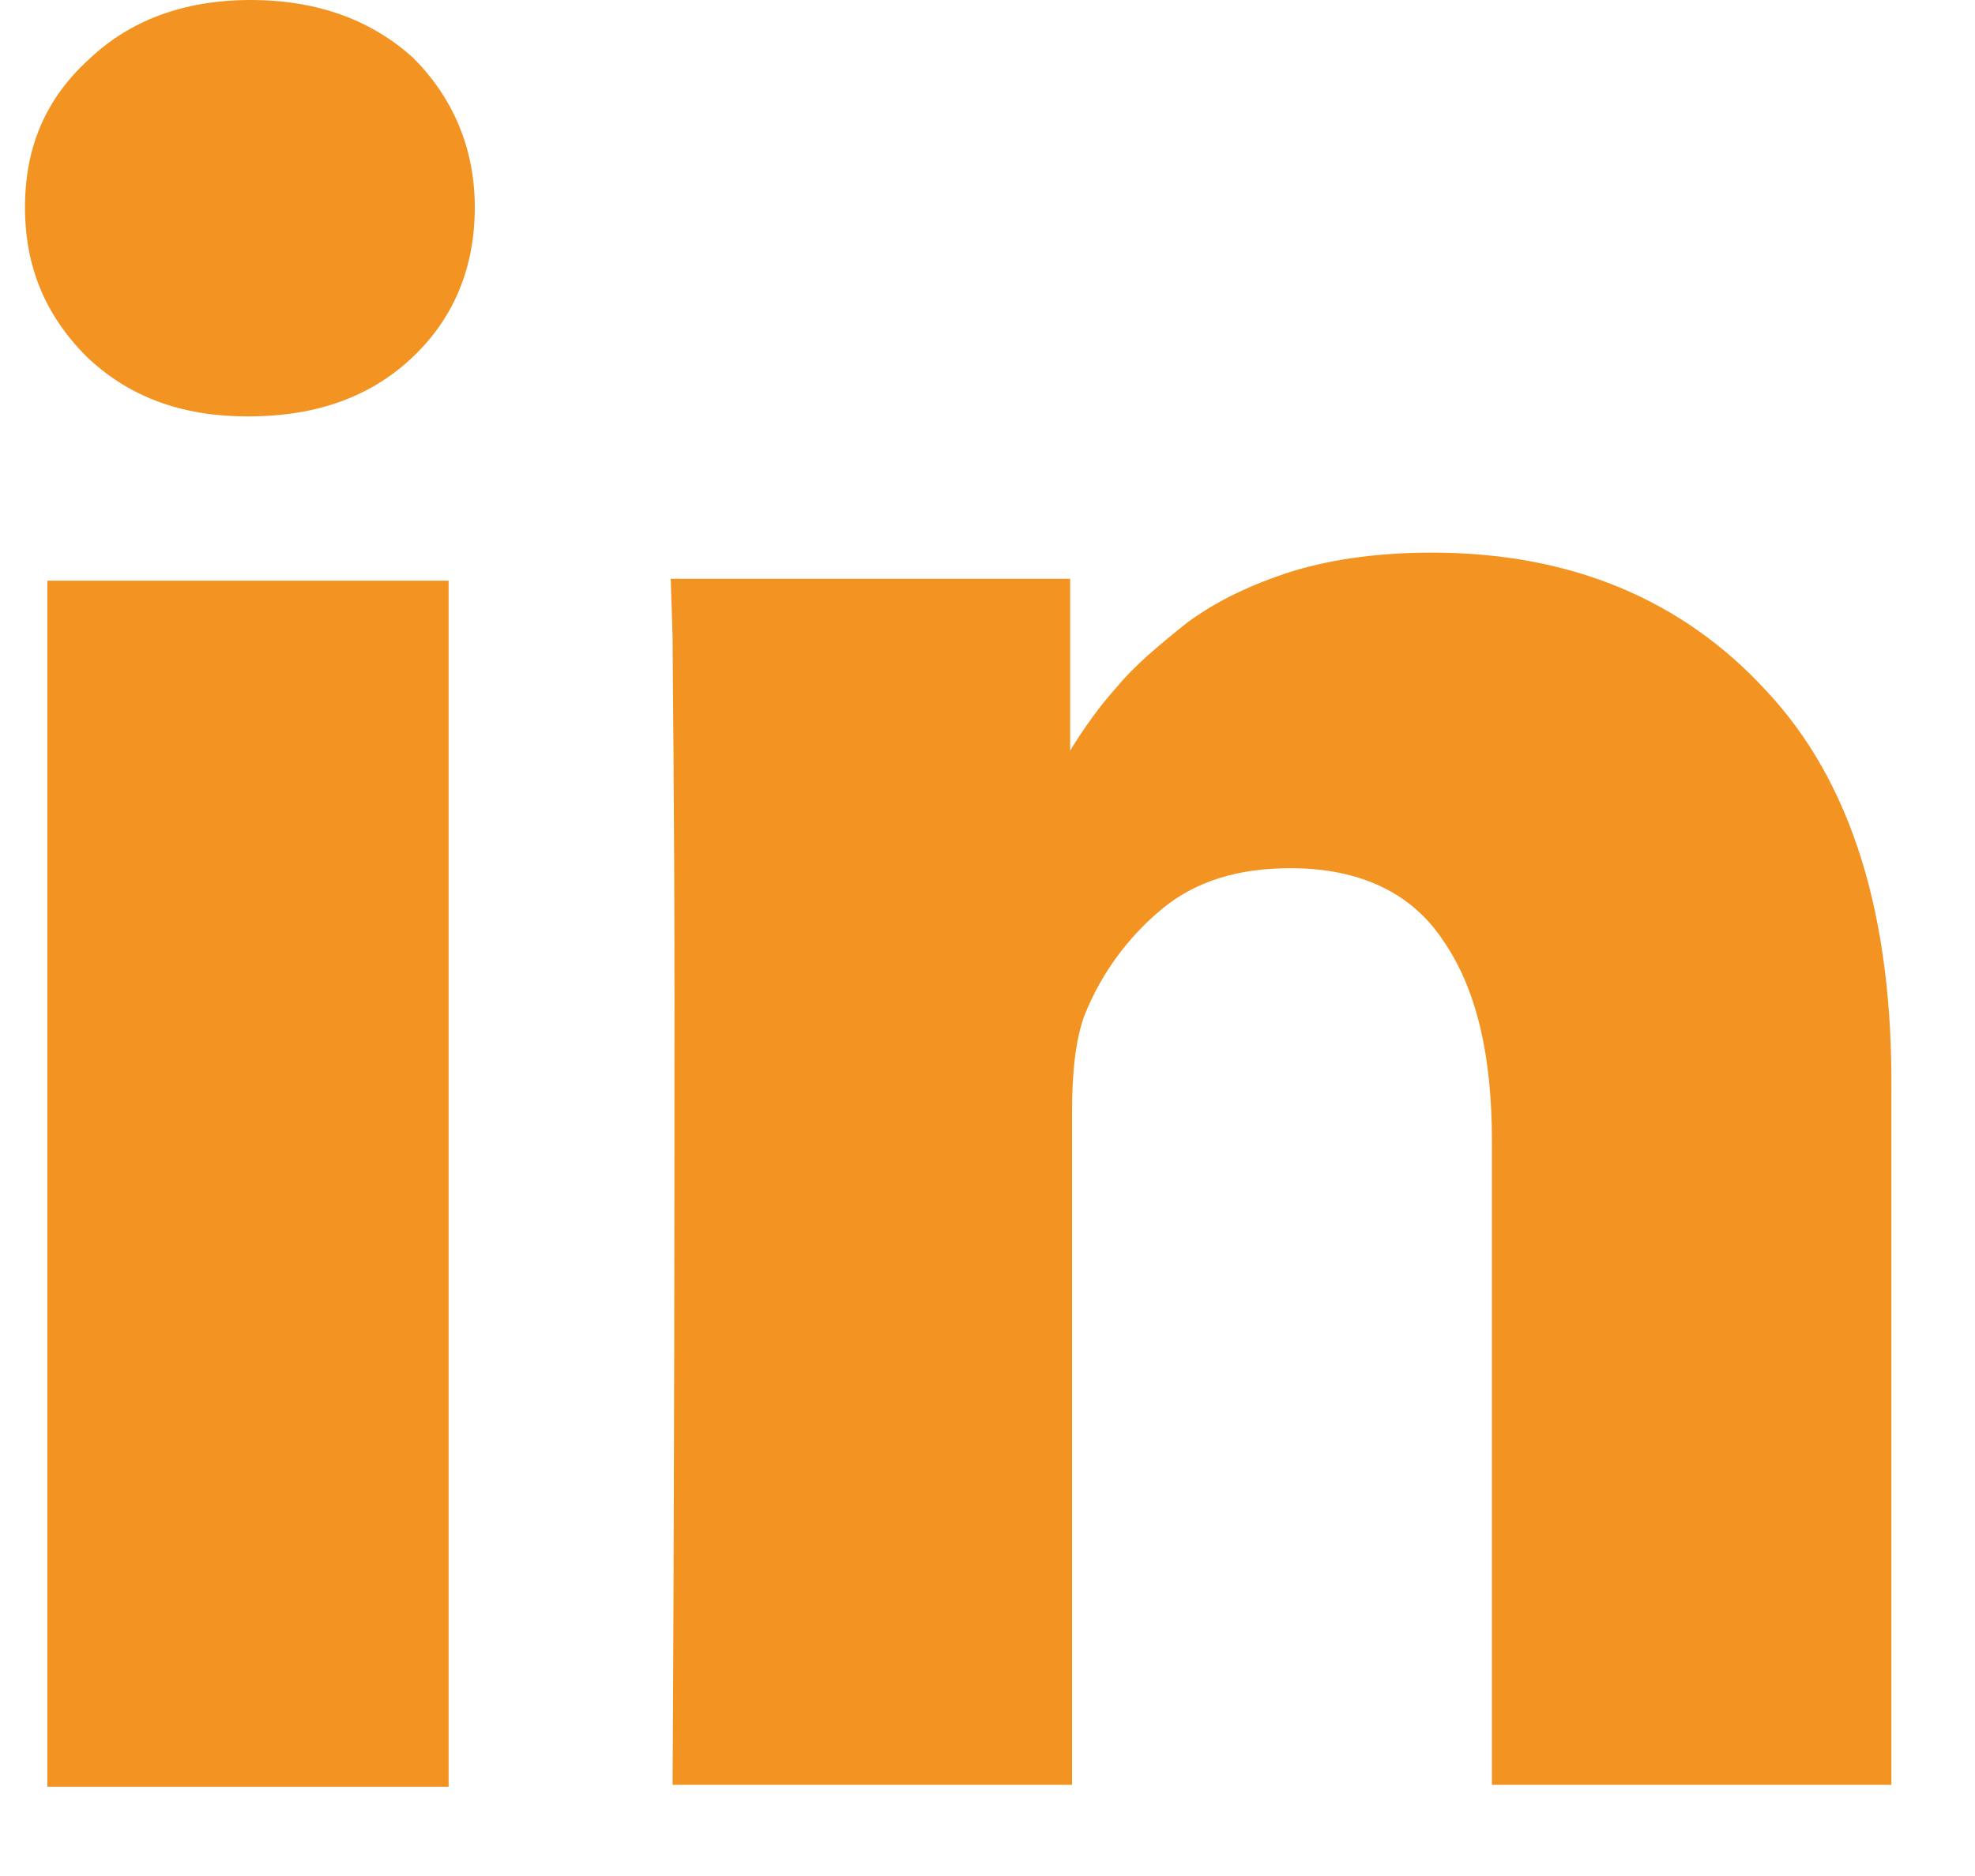
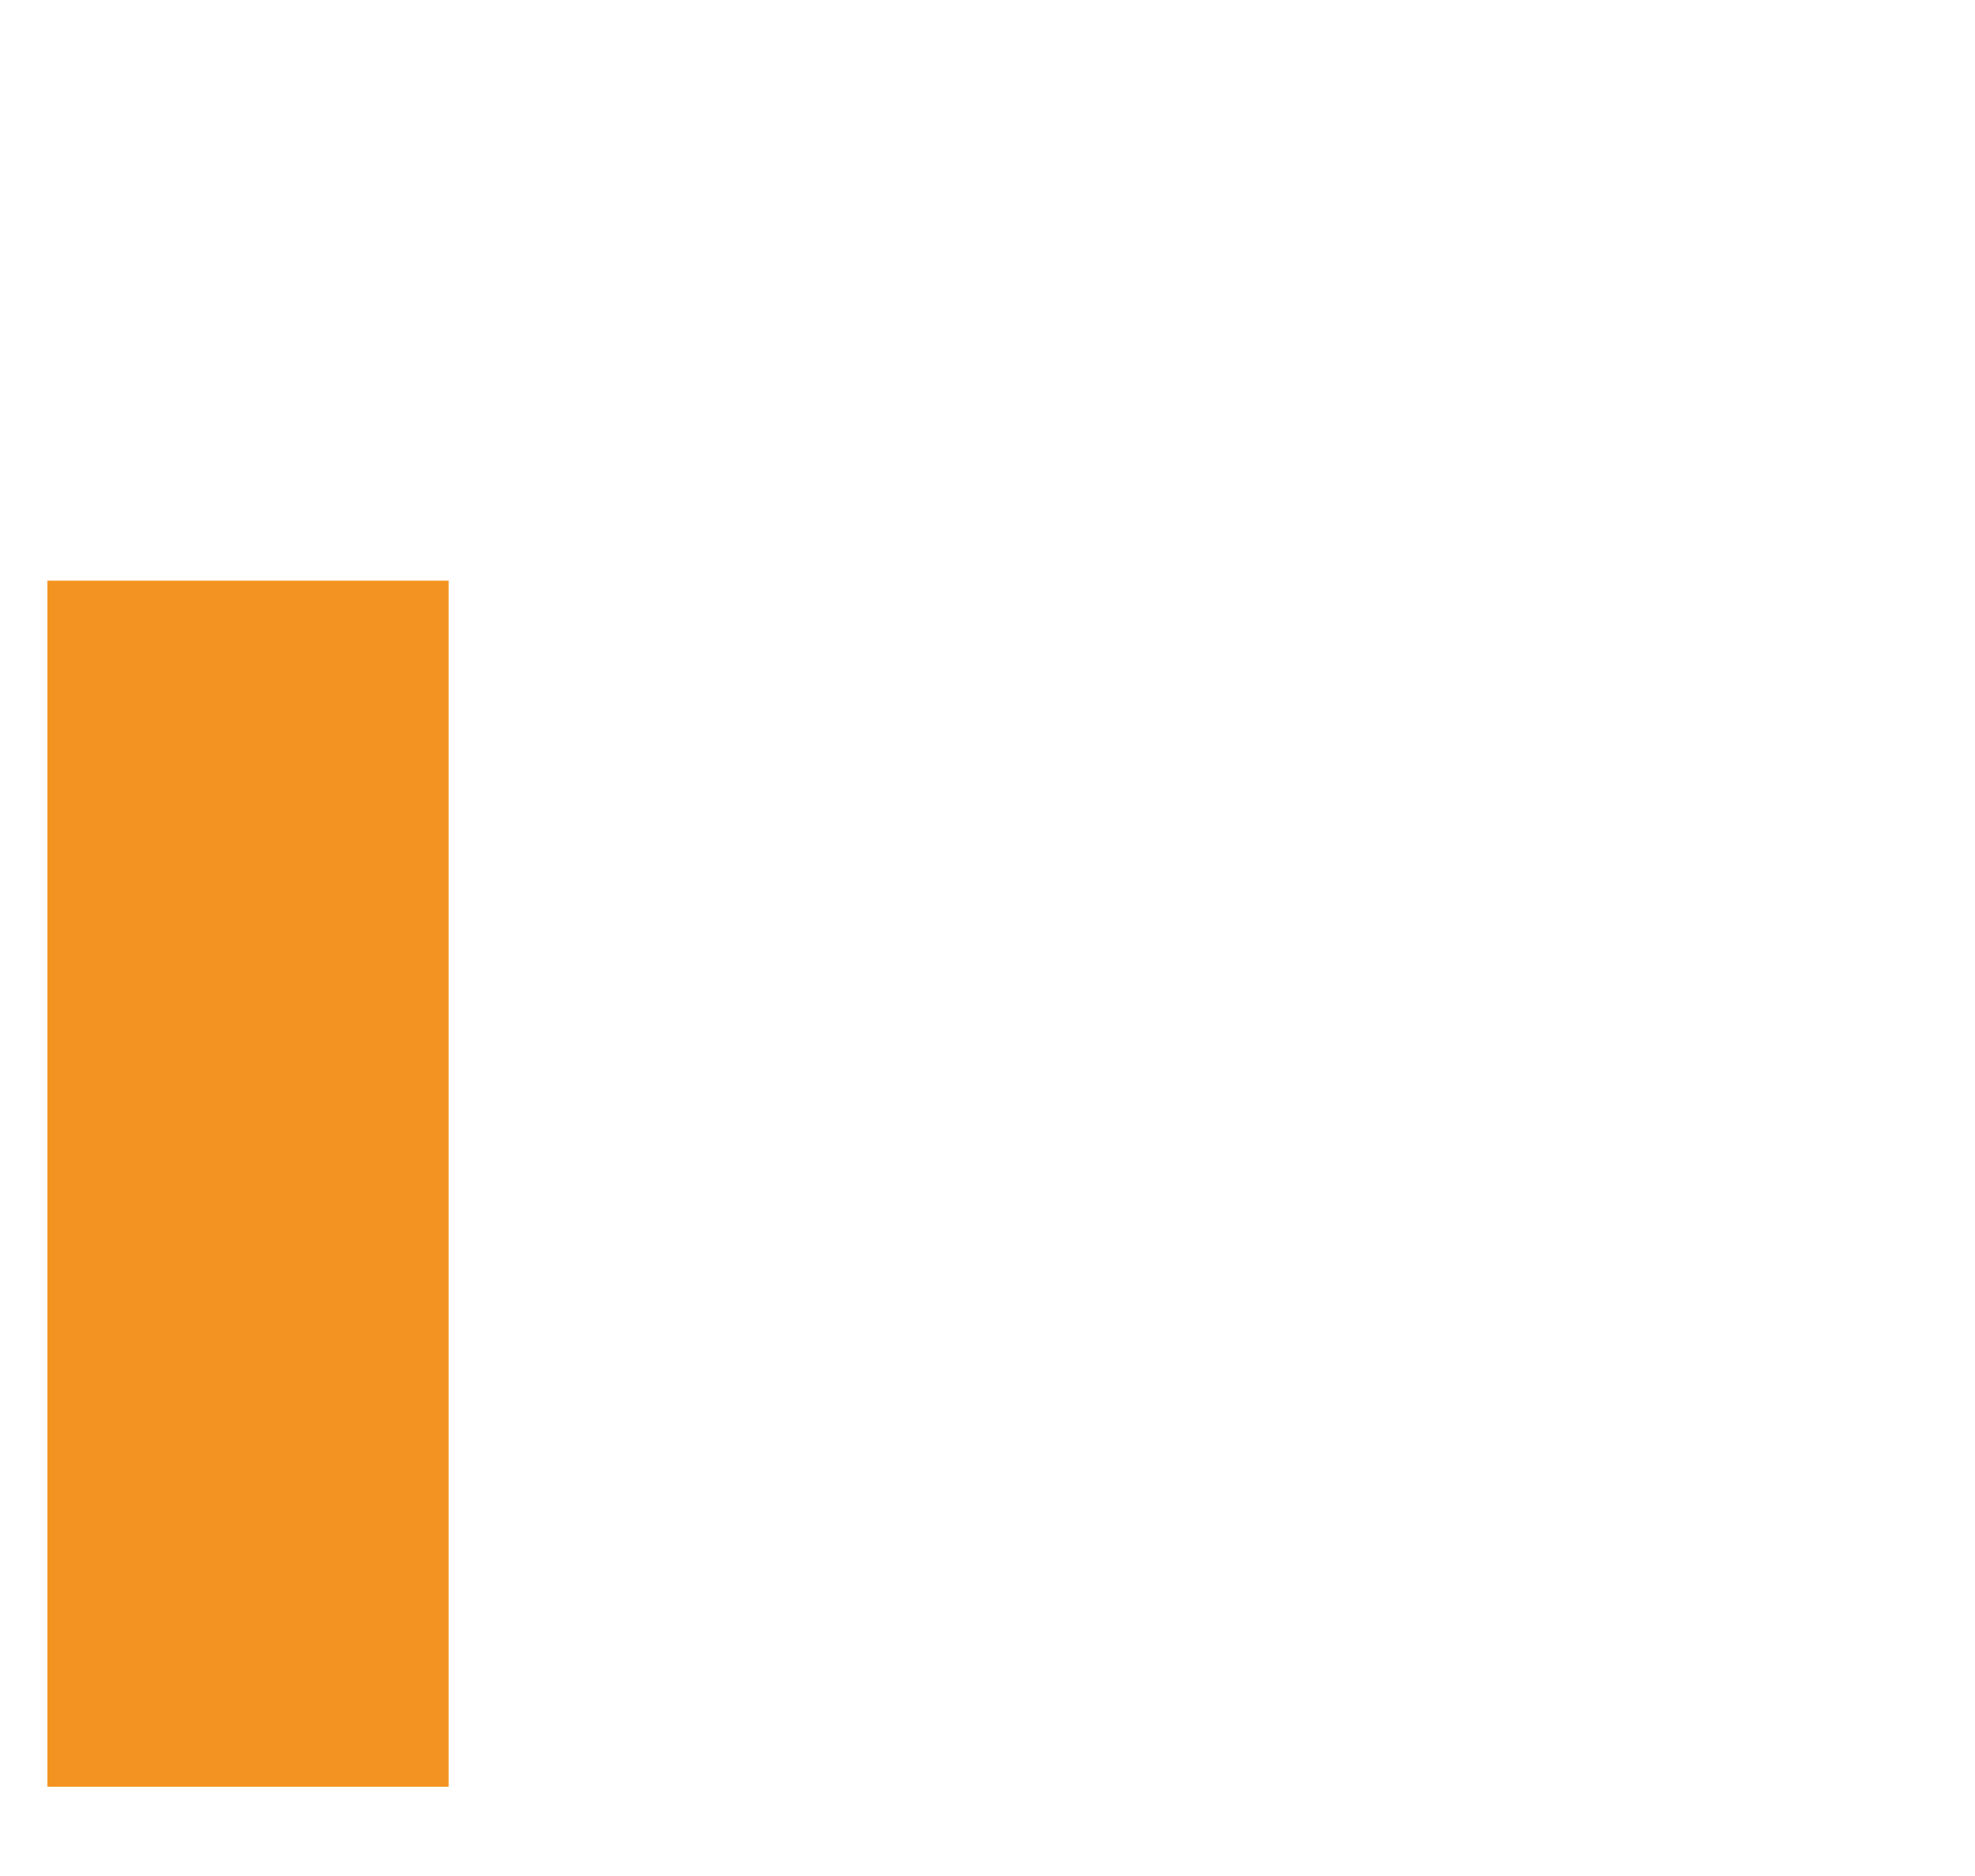
<svg xmlns="http://www.w3.org/2000/svg" width="20" height="19" viewBox="0 0 20 19" fill="none">
  <path d="M4.543 5.881H0.48V18.096H4.543V5.881Z" fill="#F39422" />
-   <path d="M17.886 6.996C17.036 6.07 15.902 5.597 14.503 5.597C13.993 5.597 13.521 5.654 13.086 5.786C12.67 5.919 12.311 6.089 12.009 6.316C11.725 6.543 11.479 6.751 11.309 6.959C11.139 7.148 10.988 7.356 10.837 7.602V5.862H6.792L6.811 6.448C6.811 6.845 6.83 8.055 6.83 10.098C6.83 12.14 6.83 14.787 6.811 18.077H10.856V11.27C10.856 10.854 10.893 10.514 10.988 10.268C11.158 9.852 11.423 9.492 11.763 9.209C12.103 8.925 12.538 8.793 13.067 8.793C13.766 8.793 14.295 9.039 14.617 9.53C14.957 10.022 15.108 10.703 15.108 11.554V18.077H19.153V11.081C19.172 9.284 18.756 7.923 17.886 6.996Z" fill="#F39422" />
-   <path d="M2.54 0C1.859 0 1.311 0.208 0.896 0.605C0.461 1.002 0.253 1.494 0.253 2.099C0.253 2.704 0.461 3.196 0.877 3.612C1.292 4.009 1.822 4.217 2.502 4.217H2.521C3.22 4.217 3.768 4.009 4.184 3.612C4.6 3.215 4.808 2.704 4.808 2.099C4.808 1.494 4.581 0.983 4.184 0.586C3.768 0.208 3.22 0 2.54 0Z" fill="#F39422" />
</svg>